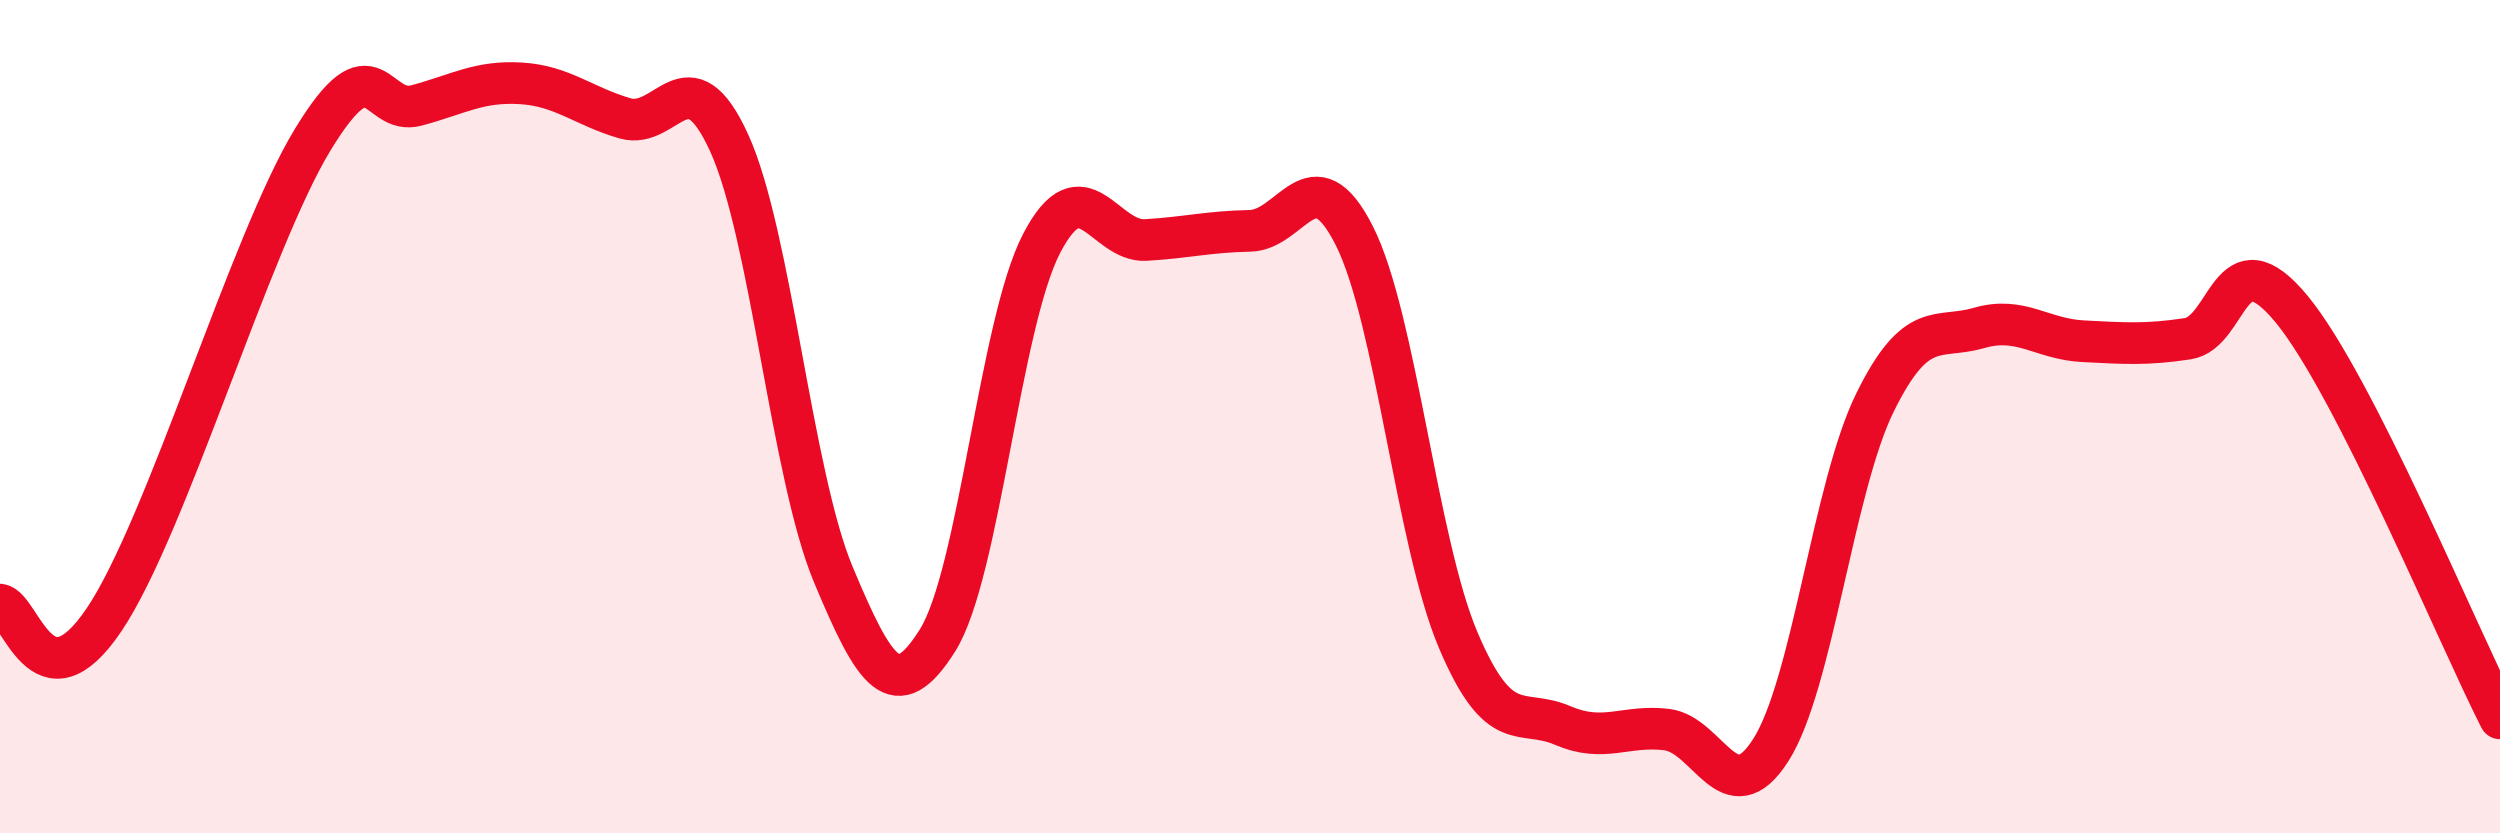
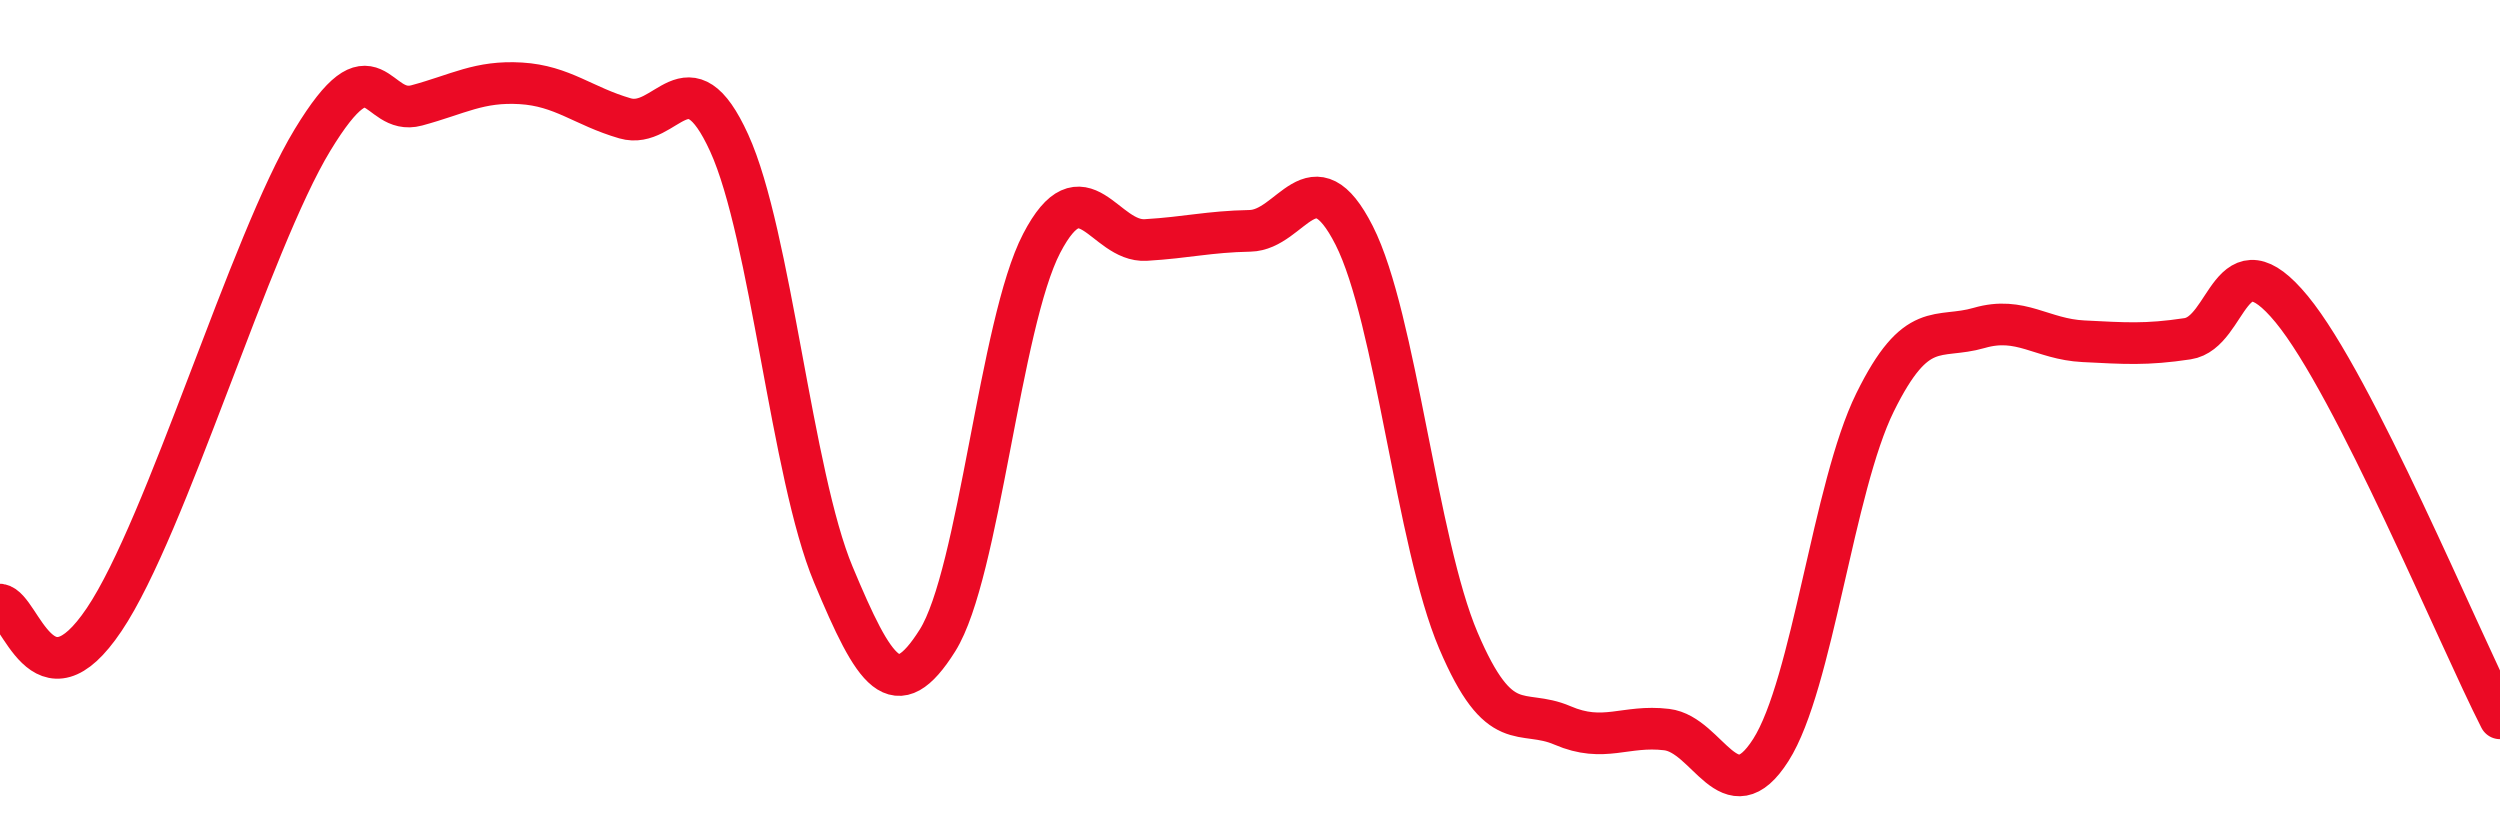
<svg xmlns="http://www.w3.org/2000/svg" width="60" height="20" viewBox="0 0 60 20">
-   <path d="M 0,14.51 C 0.5,14.58 1,17.1 2.5,14.87 C 4,12.64 6,5.83 7.5,3.36 C 9,0.89 9,2.8 10,2.53 C 11,2.26 11.5,1.94 12.5,2 C 13.5,2.06 14,2.55 15,2.84 C 16,3.13 16.5,1.24 17.5,3.43 C 18.5,5.62 19,11.4 20,13.79 C 21,16.18 21.5,16.96 22.5,15.37 C 23.5,13.78 24,7.76 25,5.84 C 26,3.92 26.5,5.82 27.5,5.76 C 28.5,5.7 29,5.56 30,5.54 C 31,5.52 31.5,3.68 32.5,5.65 C 33.5,7.62 34,13.02 35,15.37 C 36,17.72 36.5,16.98 37.5,17.41 C 38.5,17.84 39,17.39 40,17.51 C 41,17.63 41.5,19.57 42.5,18 C 43.5,16.43 44,11.69 45,9.66 C 46,7.63 46.5,8.16 47.5,7.87 C 48.5,7.58 49,8.14 50,8.19 C 51,8.24 51.5,8.28 52.5,8.13 C 53.5,7.98 53.5,5.6 55,7.42 C 56.5,9.24 59,15.28 60,17.24L60 20L0 20Z" fill="#EB0A25" opacity="0.1" stroke-linecap="round" stroke-linejoin="round" />
  <path d="M 0,14.51 C 0.5,14.58 1,17.1 2.5,14.87 C 4,12.64 6,5.83 7.5,3.36 C 9,0.89 9,2.8 10,2.53 C 11,2.26 11.5,1.94 12.5,2 C 13.5,2.06 14,2.55 15,2.84 C 16,3.13 16.5,1.24 17.5,3.43 C 18.5,5.62 19,11.4 20,13.79 C 21,16.18 21.5,16.96 22.5,15.37 C 23.5,13.78 24,7.76 25,5.84 C 26,3.92 26.5,5.82 27.5,5.76 C 28.5,5.7 29,5.56 30,5.54 C 31,5.52 31.5,3.68 32.5,5.65 C 33.5,7.62 34,13.02 35,15.37 C 36,17.72 36.5,16.98 37.5,17.41 C 38.5,17.84 39,17.39 40,17.51 C 41,17.63 41.5,19.57 42.5,18 C 43.5,16.43 44,11.69 45,9.66 C 46,7.63 46.5,8.16 47.5,7.87 C 48.5,7.58 49,8.14 50,8.19 C 51,8.24 51.5,8.28 52.5,8.13 C 53.5,7.98 53.5,5.6 55,7.42 C 56.5,9.24 59,15.28 60,17.24" stroke="#EB0A25" stroke-width="1" fill="none" stroke-linecap="round" stroke-linejoin="round" />
</svg>